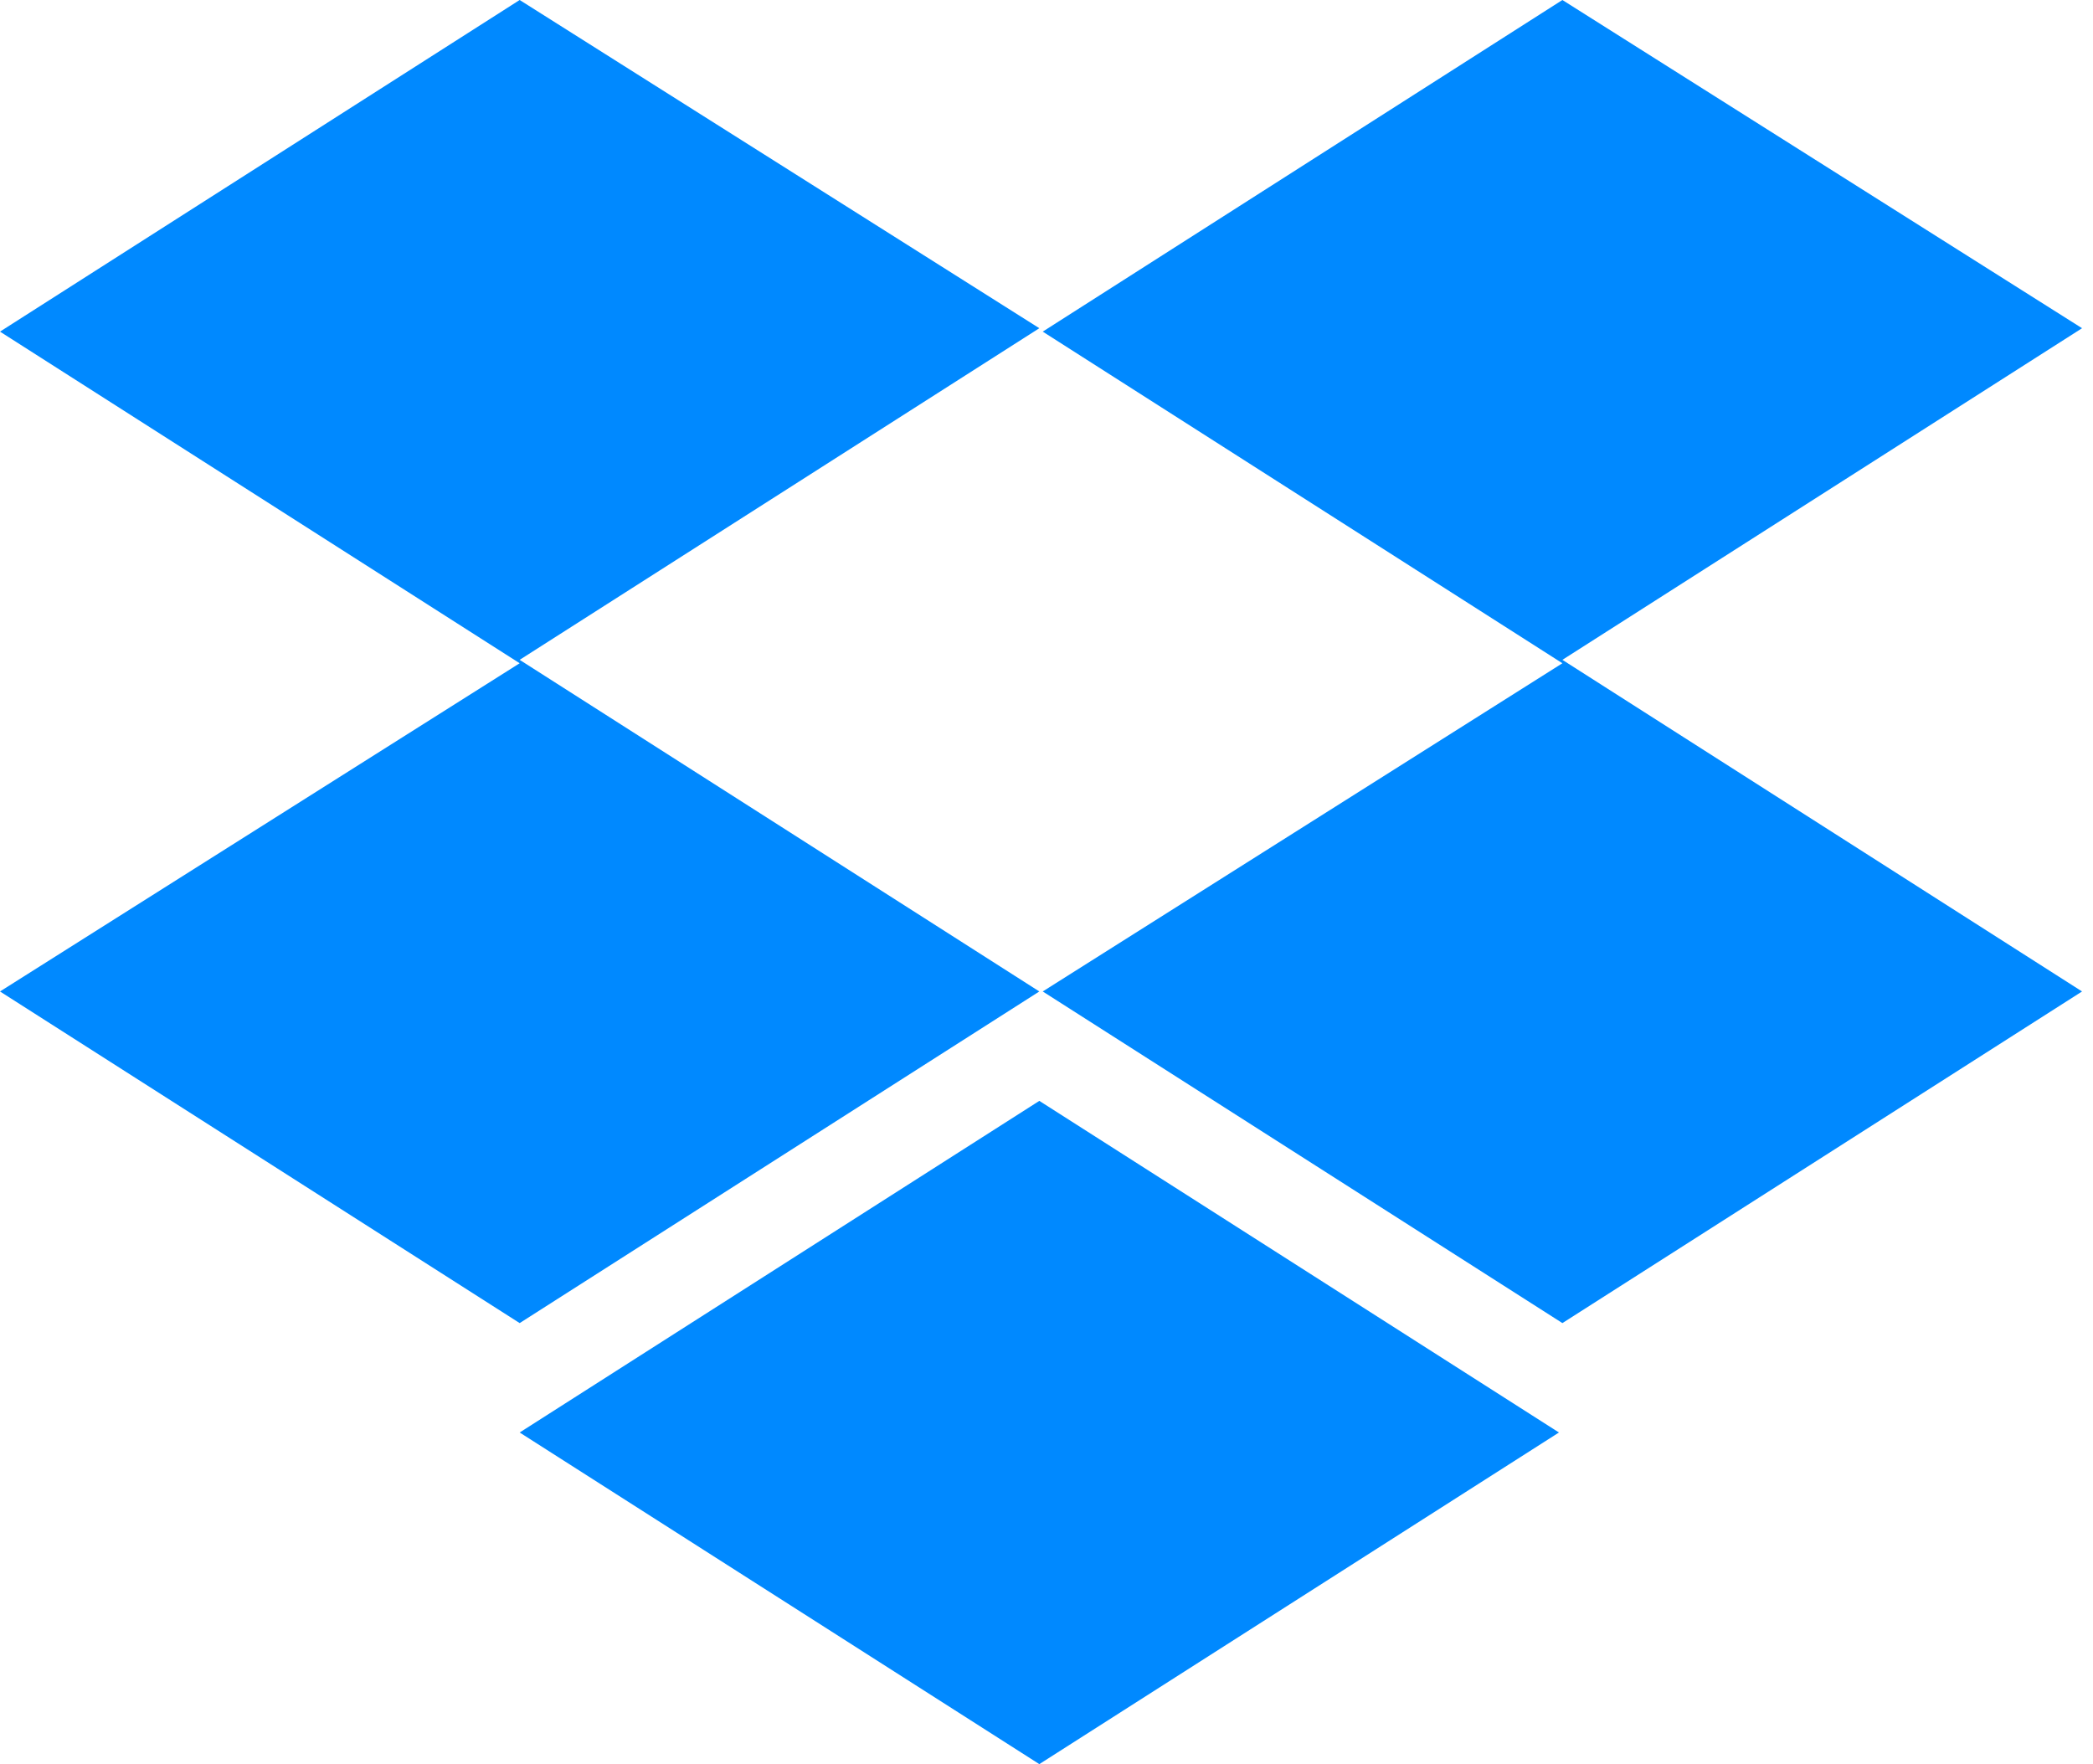
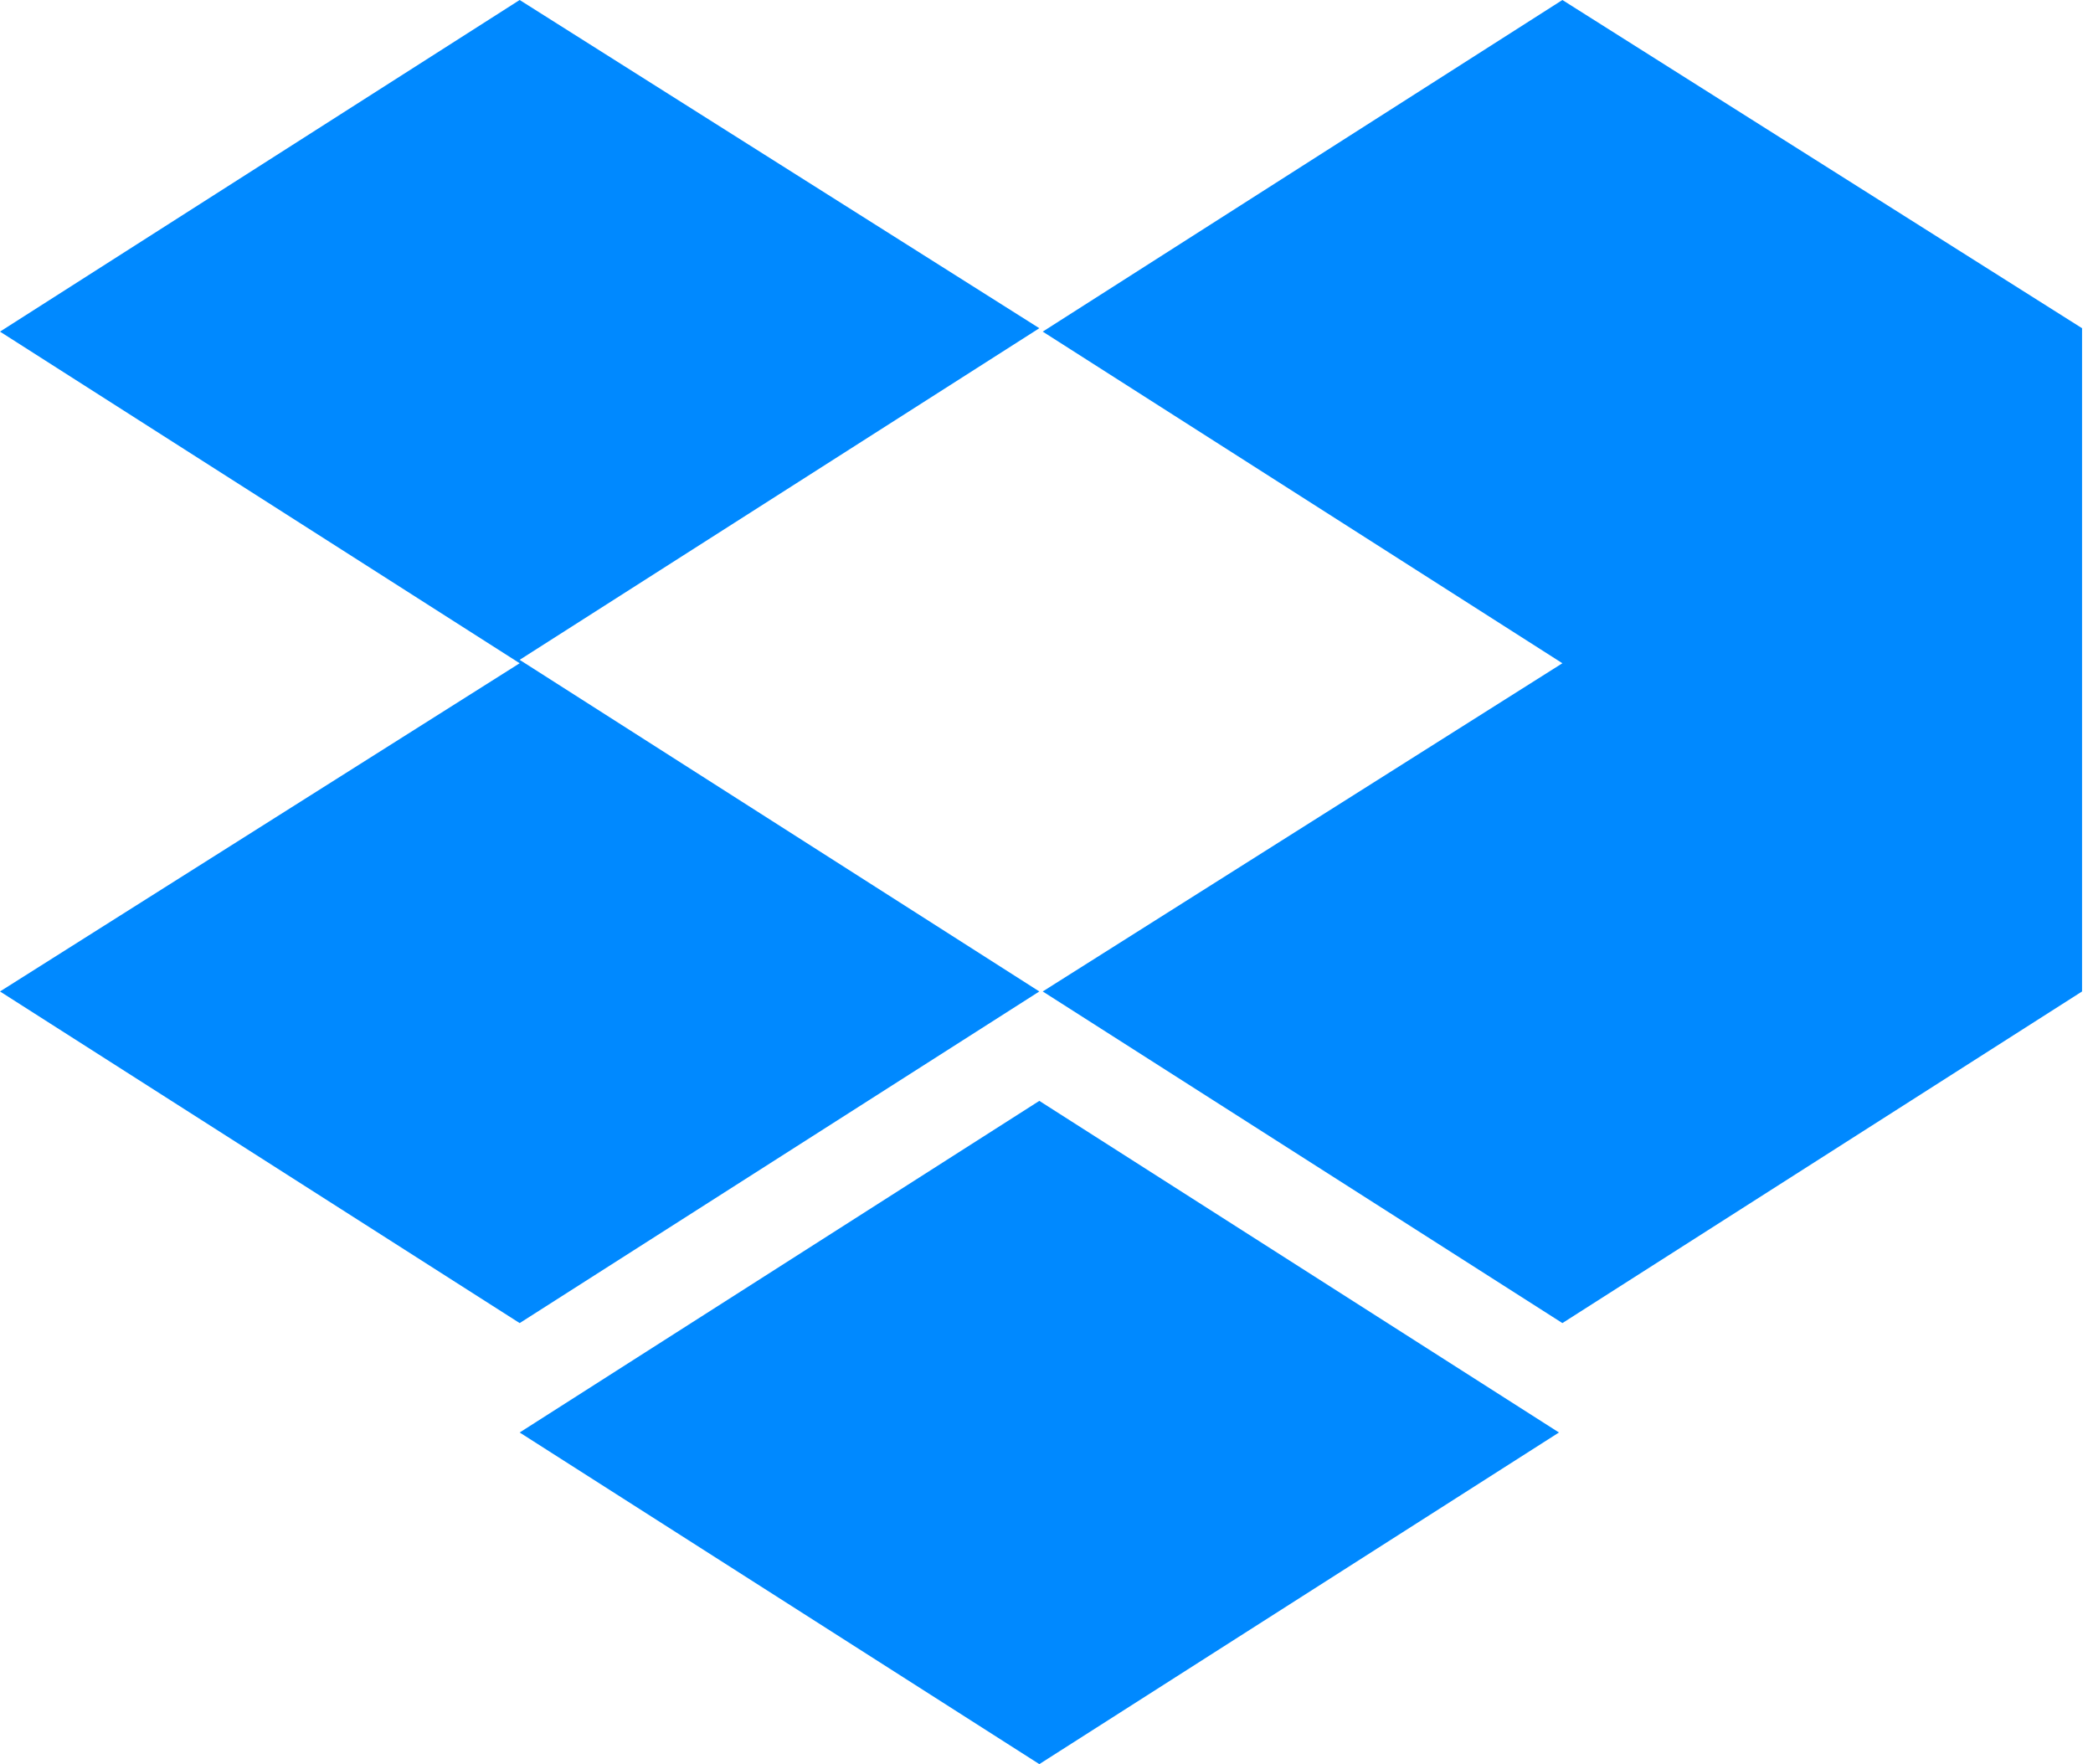
<svg xmlns="http://www.w3.org/2000/svg" width="70" height="59" viewBox="0 0 70 59" fill="none" aria-hidden="true">
-   <path d="M52.254 0L34.874 11.091L52.254 22.182L34.874 33.159L52.254 44.25L69.634 33.159L52.254 22.068L69.634 10.977L52.254 0ZM17.38 0L0 11.091L17.38 22.182L0 33.159L17.38 44.25L34.76 33.159L17.38 22.068L34.76 10.977L17.38 0ZM17.38 47.909L34.76 59L52.139 47.909L34.76 36.818L17.38 47.909Z" fill="#0089FF" />
+   <path d="M52.254 0L34.874 11.091L52.254 22.182L34.874 33.159L52.254 44.25L69.634 33.159L69.634 10.977L52.254 0ZM17.38 0L0 11.091L17.38 22.182L0 33.159L17.38 44.25L34.76 33.159L17.38 22.068L34.76 10.977L17.38 0ZM17.38 47.909L34.76 59L52.139 47.909L34.76 36.818L17.38 47.909Z" fill="#0089FF" />
</svg>